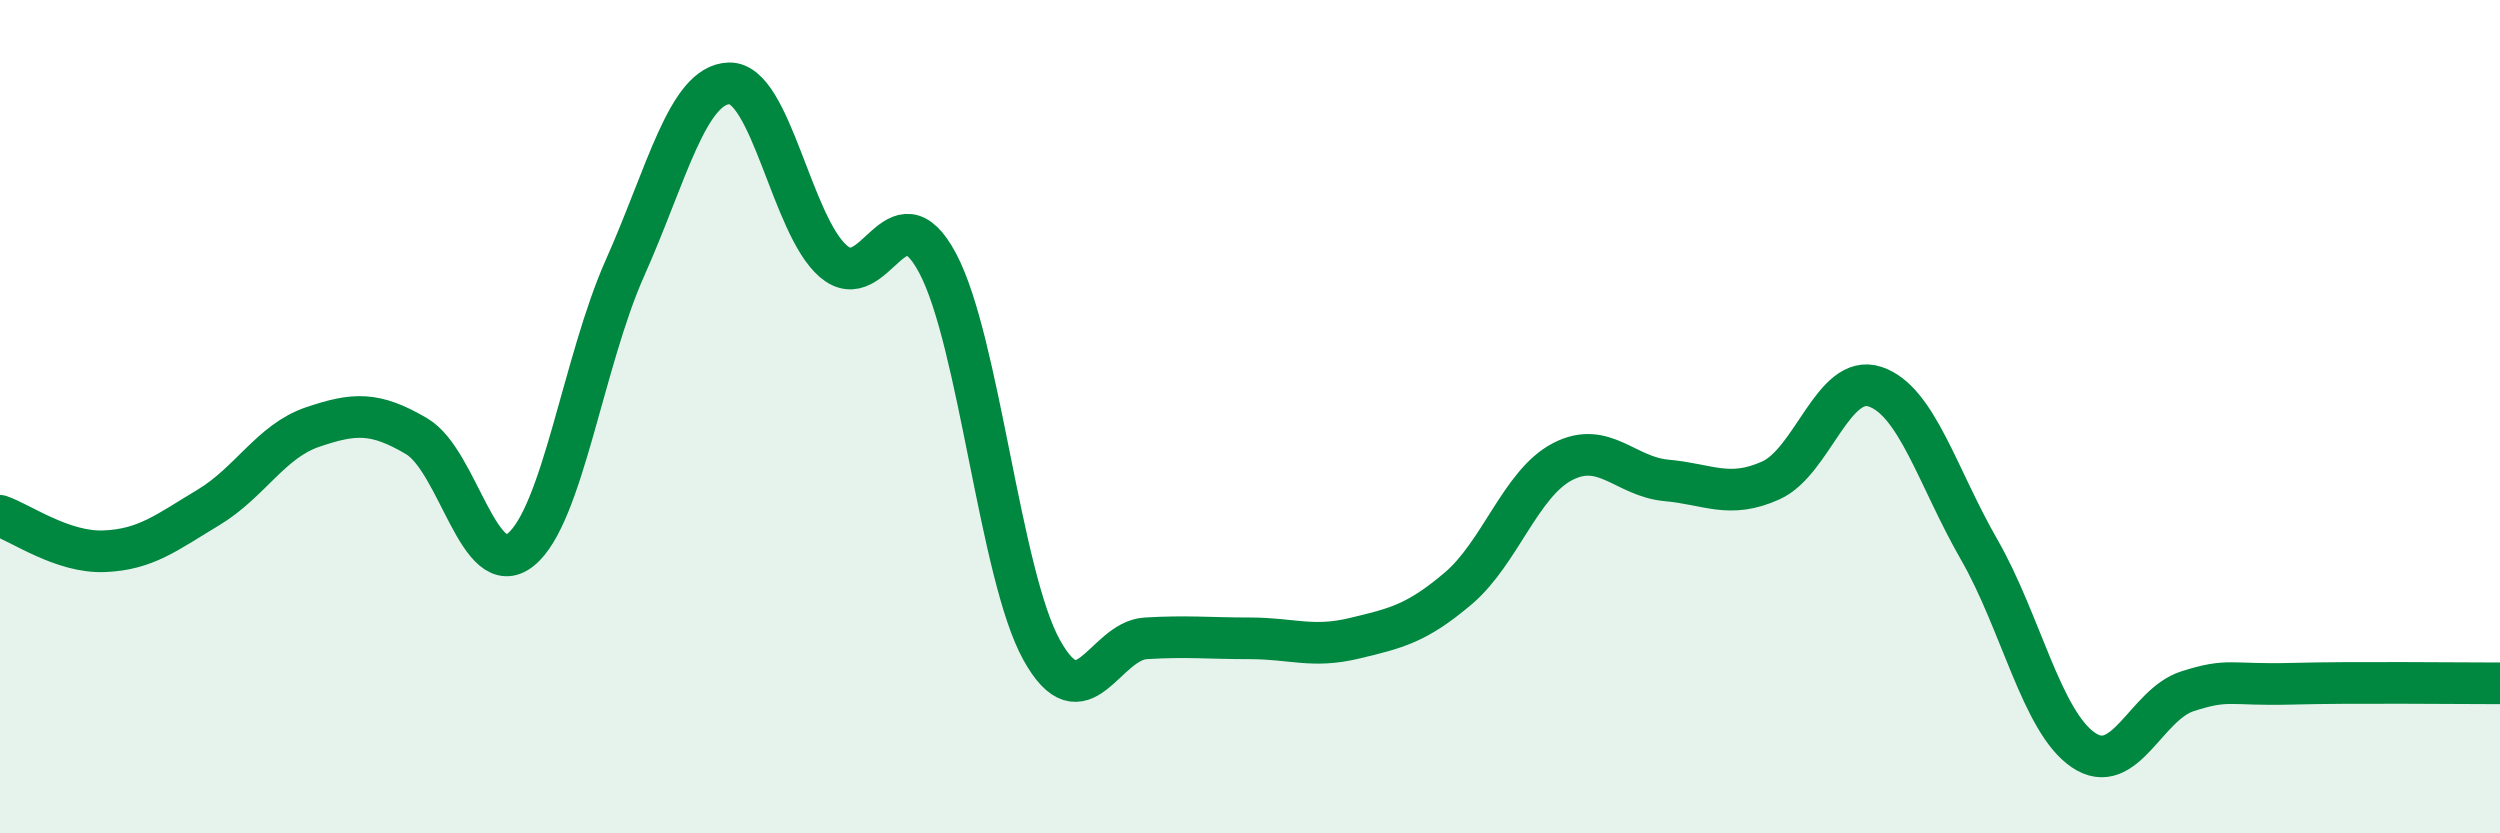
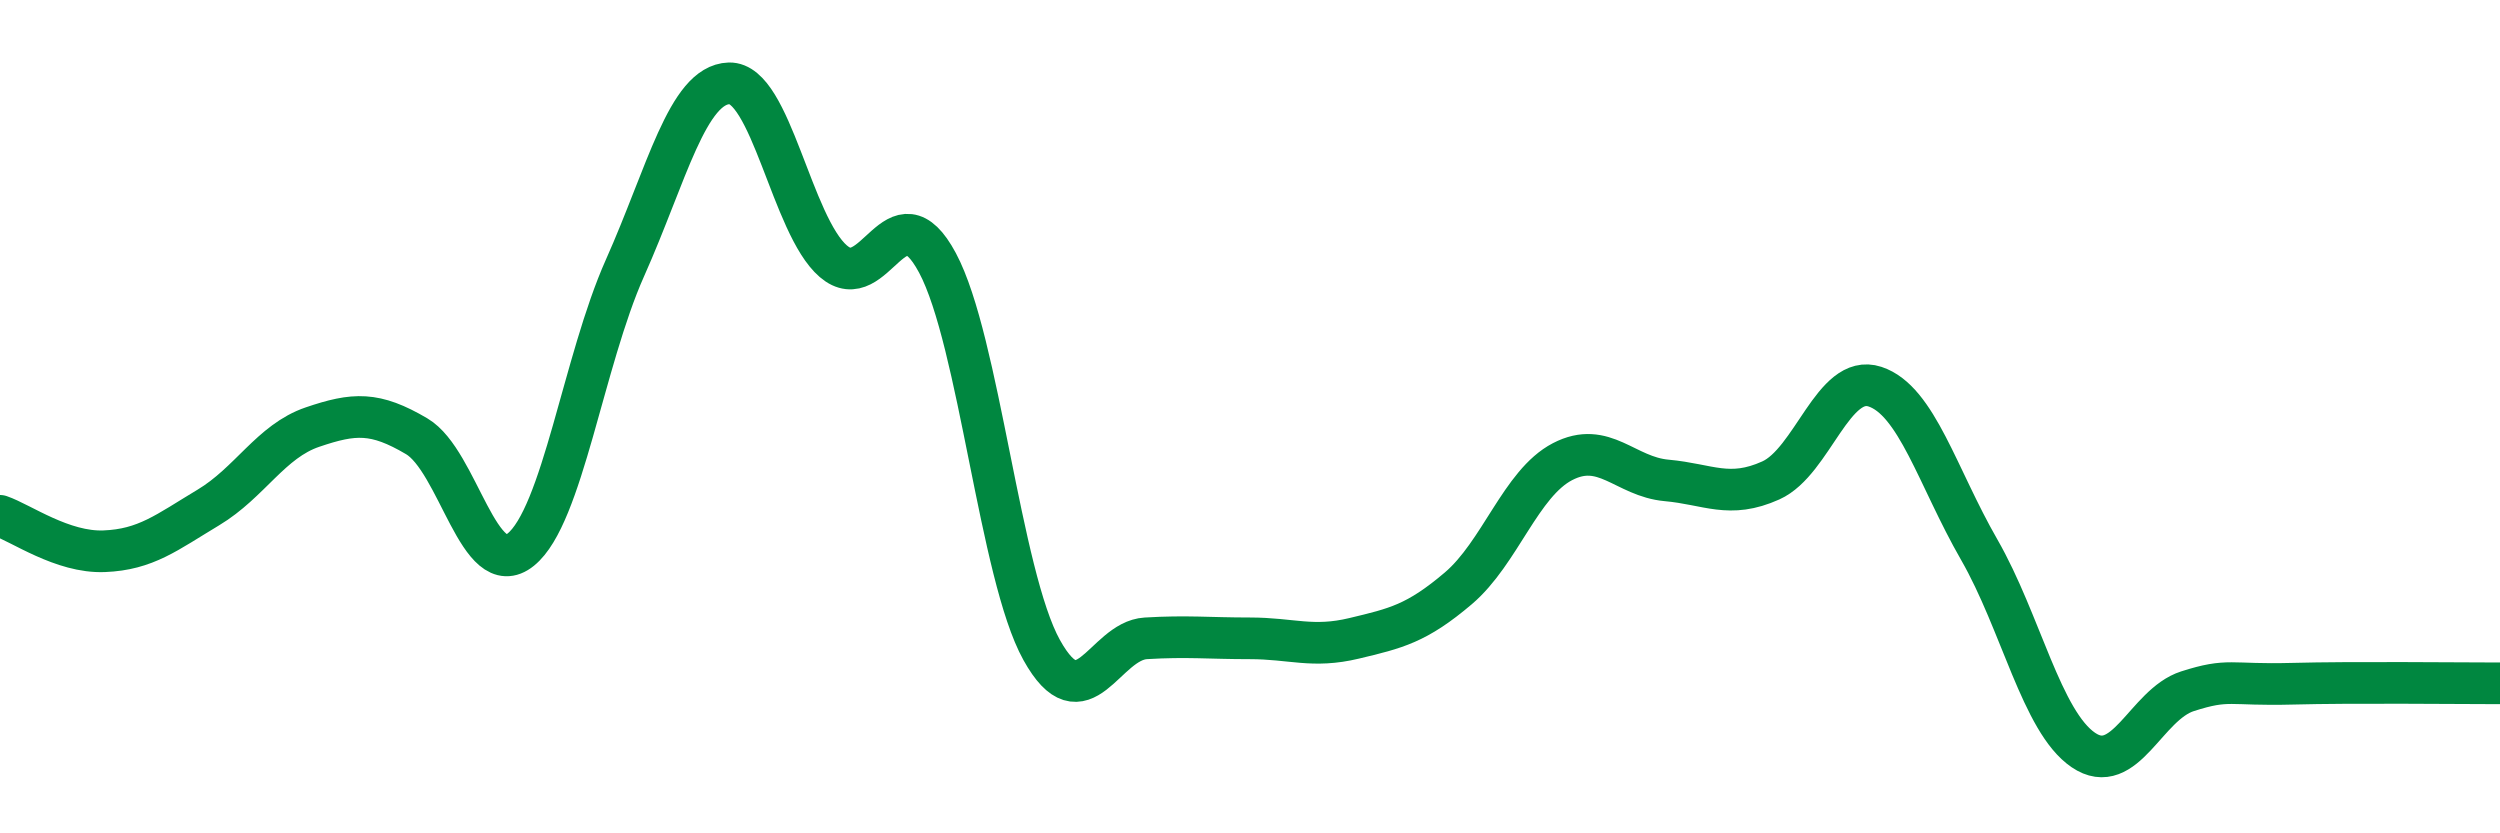
<svg xmlns="http://www.w3.org/2000/svg" width="60" height="20" viewBox="0 0 60 20">
-   <path d="M 0,12.38 C 0.5,12.55 1.5,13.27 2.5,13.23 C 3.5,13.19 4,12.78 5,12.18 C 6,11.58 6.5,10.59 7.5,10.25 C 8.5,9.91 9,9.88 10,10.47 C 11,11.06 11.5,14 12.5,13.19 C 13.5,12.38 14,8.67 15,6.43 C 16,4.19 16.5,2.03 17.5,2 C 18.5,1.97 19,5.41 20,6.27 C 21,7.13 21.5,4.44 22.5,6.31 C 23.5,8.18 24,13.8 25,15.6 C 26,17.4 26.5,15.38 27.5,15.32 C 28.5,15.26 29,15.32 30,15.32 C 31,15.32 31.5,15.56 32.5,15.32 C 33.5,15.08 34,14.97 35,14.12 C 36,13.27 36.5,11.6 37.5,11.08 C 38.5,10.56 39,11.44 40,11.53 C 41,11.62 41.5,11.98 42.5,11.53 C 43.5,11.08 44,8.95 45,9.28 C 46,9.61 46.5,11.45 47.5,13.19 C 48.5,14.93 49,17.32 50,18 C 51,18.68 51.5,16.91 52.5,16.59 C 53.5,16.27 53.5,16.45 55,16.41 C 56.5,16.37 59,16.4 60,16.4L60 20L0 20Z" fill="#008740" opacity="0.1" stroke-linecap="round" stroke-linejoin="round" />
  <path d="M 0,12.38 C 0.5,12.55 1.5,13.27 2.5,13.23 C 3.5,13.19 4,12.78 5,12.18 C 6,11.58 6.5,10.59 7.5,10.25 C 8.5,9.91 9,9.88 10,10.47 C 11,11.06 11.5,14 12.5,13.19 C 13.5,12.38 14,8.67 15,6.43 C 16,4.19 16.5,2.03 17.5,2 C 18.5,1.97 19,5.41 20,6.27 C 21,7.13 21.5,4.44 22.5,6.31 C 23.5,8.18 24,13.8 25,15.6 C 26,17.4 26.5,15.38 27.5,15.32 C 28.5,15.26 29,15.32 30,15.32 C 31,15.32 31.5,15.56 32.5,15.32 C 33.5,15.08 34,14.97 35,14.12 C 36,13.27 36.5,11.6 37.5,11.08 C 38.5,10.56 39,11.44 40,11.53 C 41,11.62 41.5,11.98 42.5,11.53 C 43.5,11.08 44,8.95 45,9.28 C 46,9.61 46.5,11.45 47.5,13.19 C 48.5,14.93 49,17.32 50,18 C 51,18.68 51.5,16.91 52.5,16.59 C 53.5,16.27 53.5,16.45 55,16.41 C 56.5,16.37 59,16.4 60,16.4" stroke="#008740" stroke-width="1" fill="none" stroke-linecap="round" stroke-linejoin="round" />
</svg>